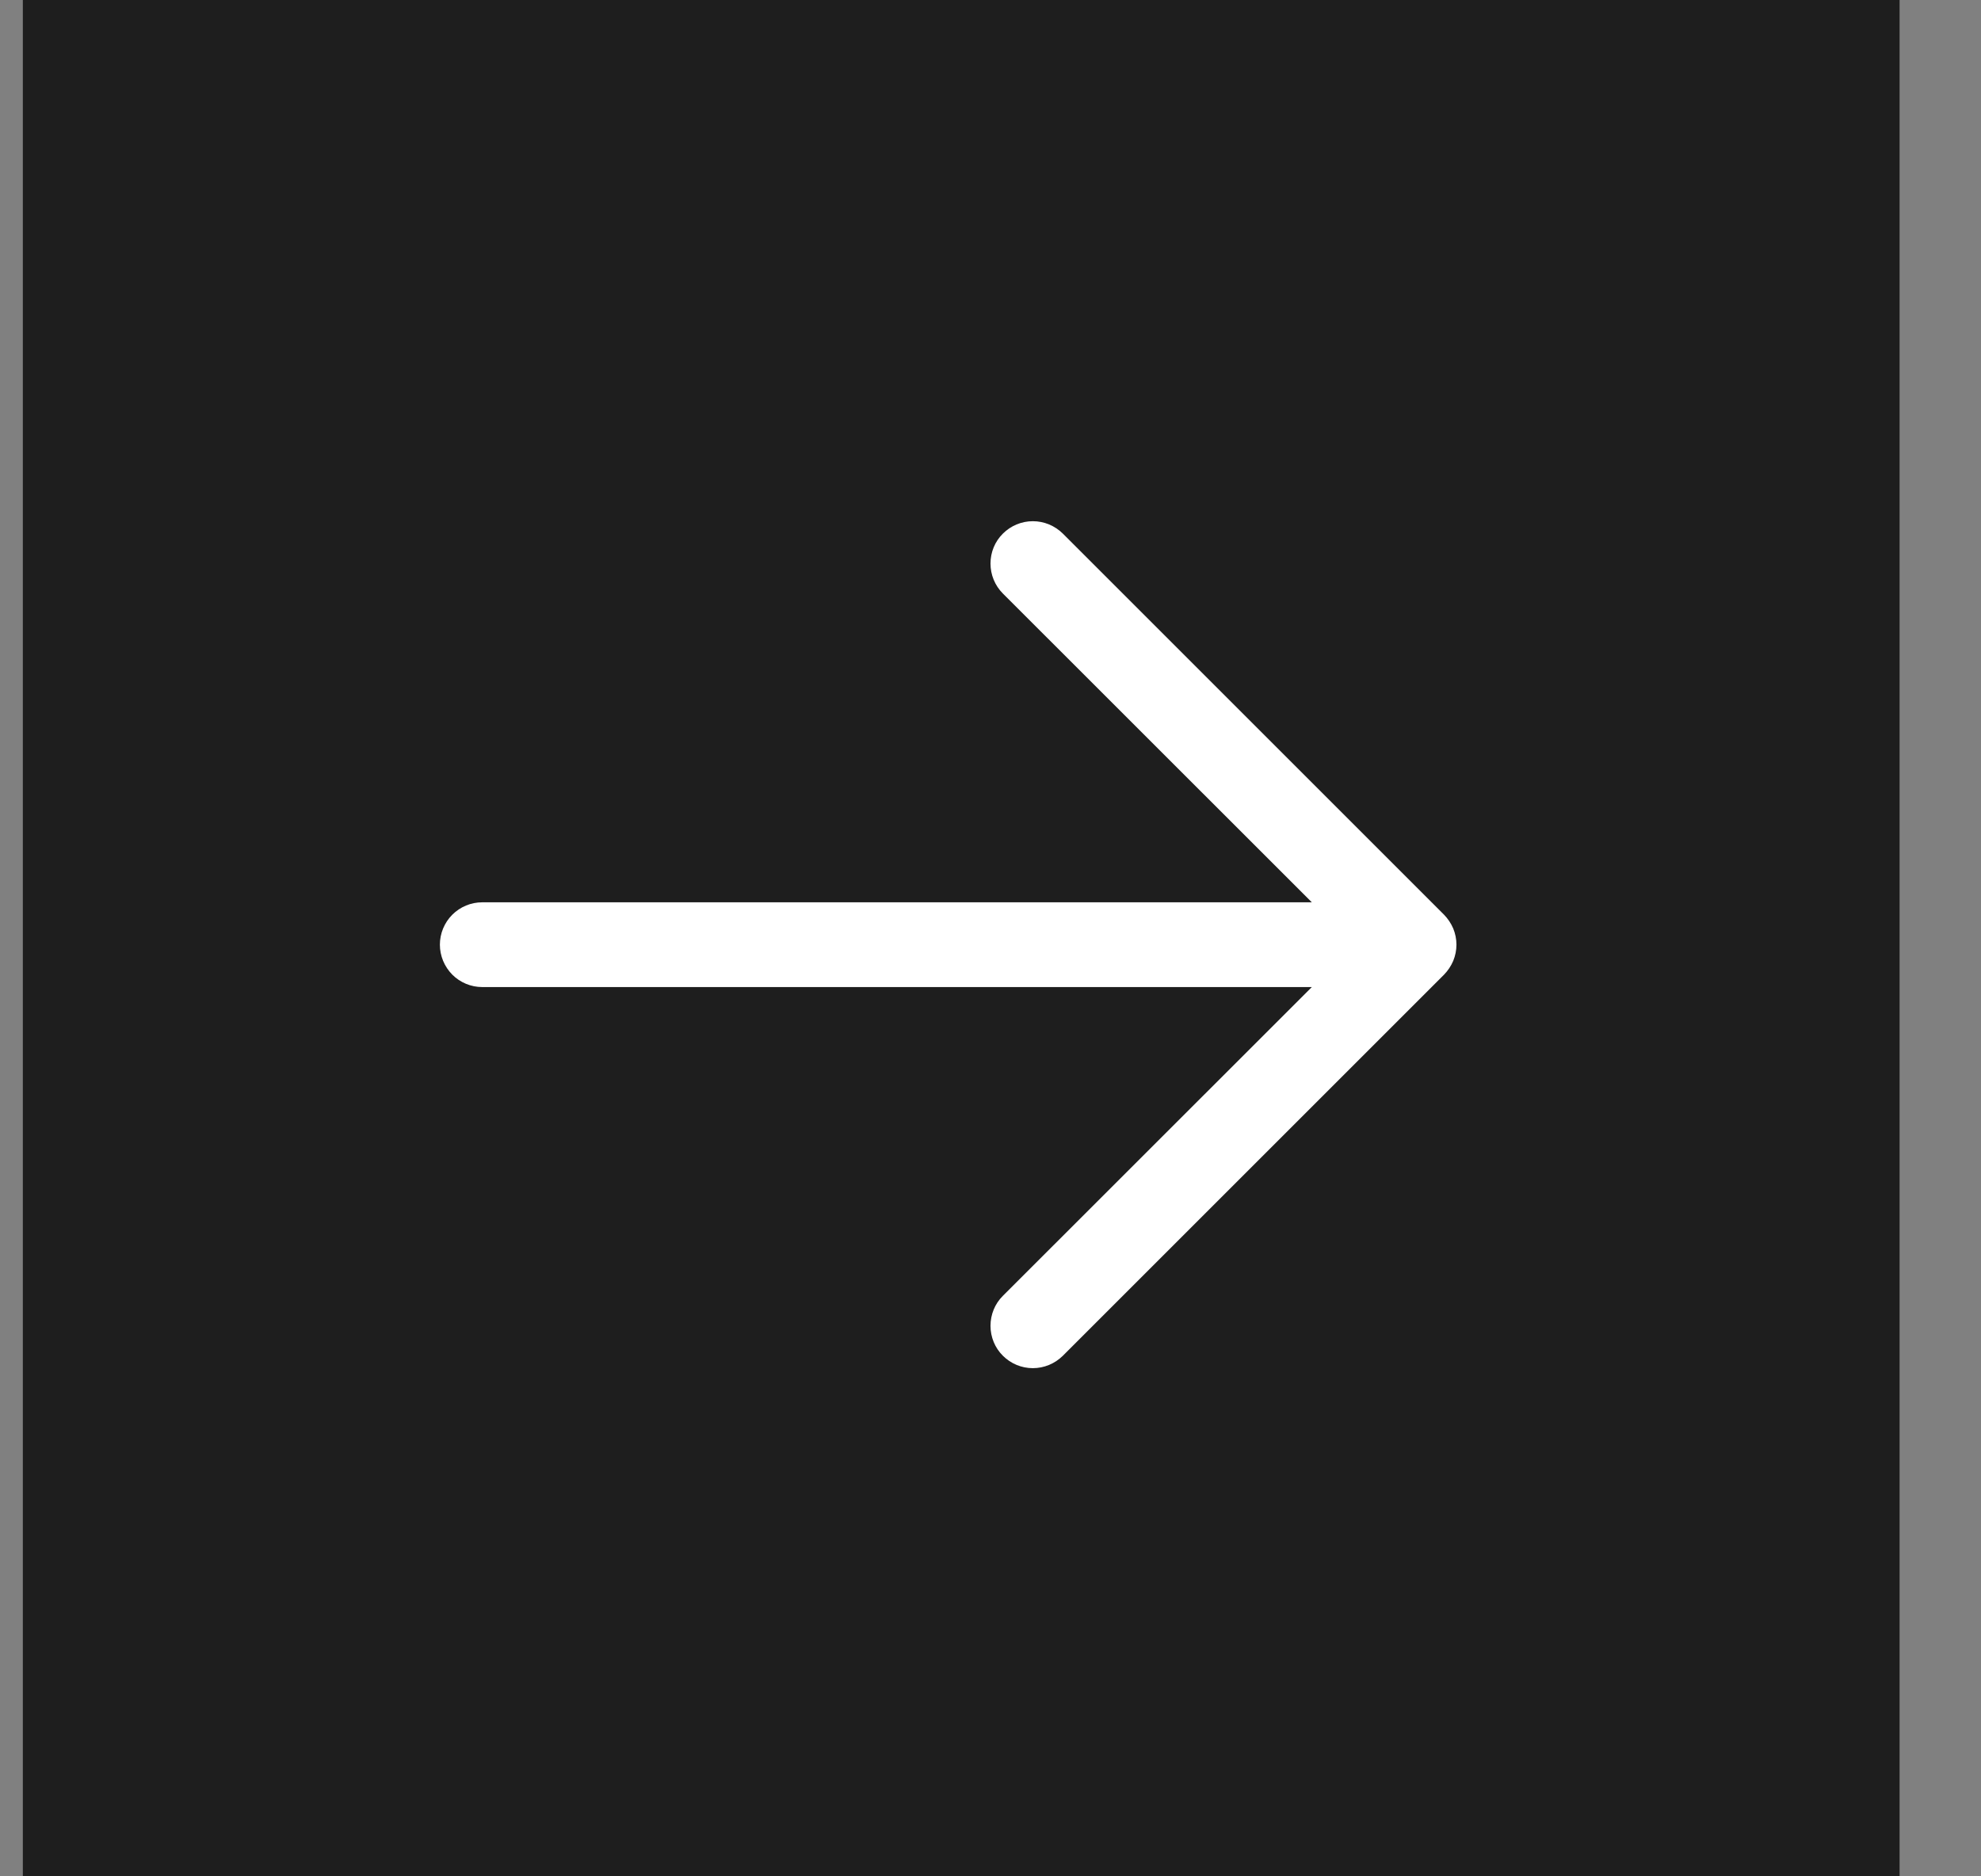
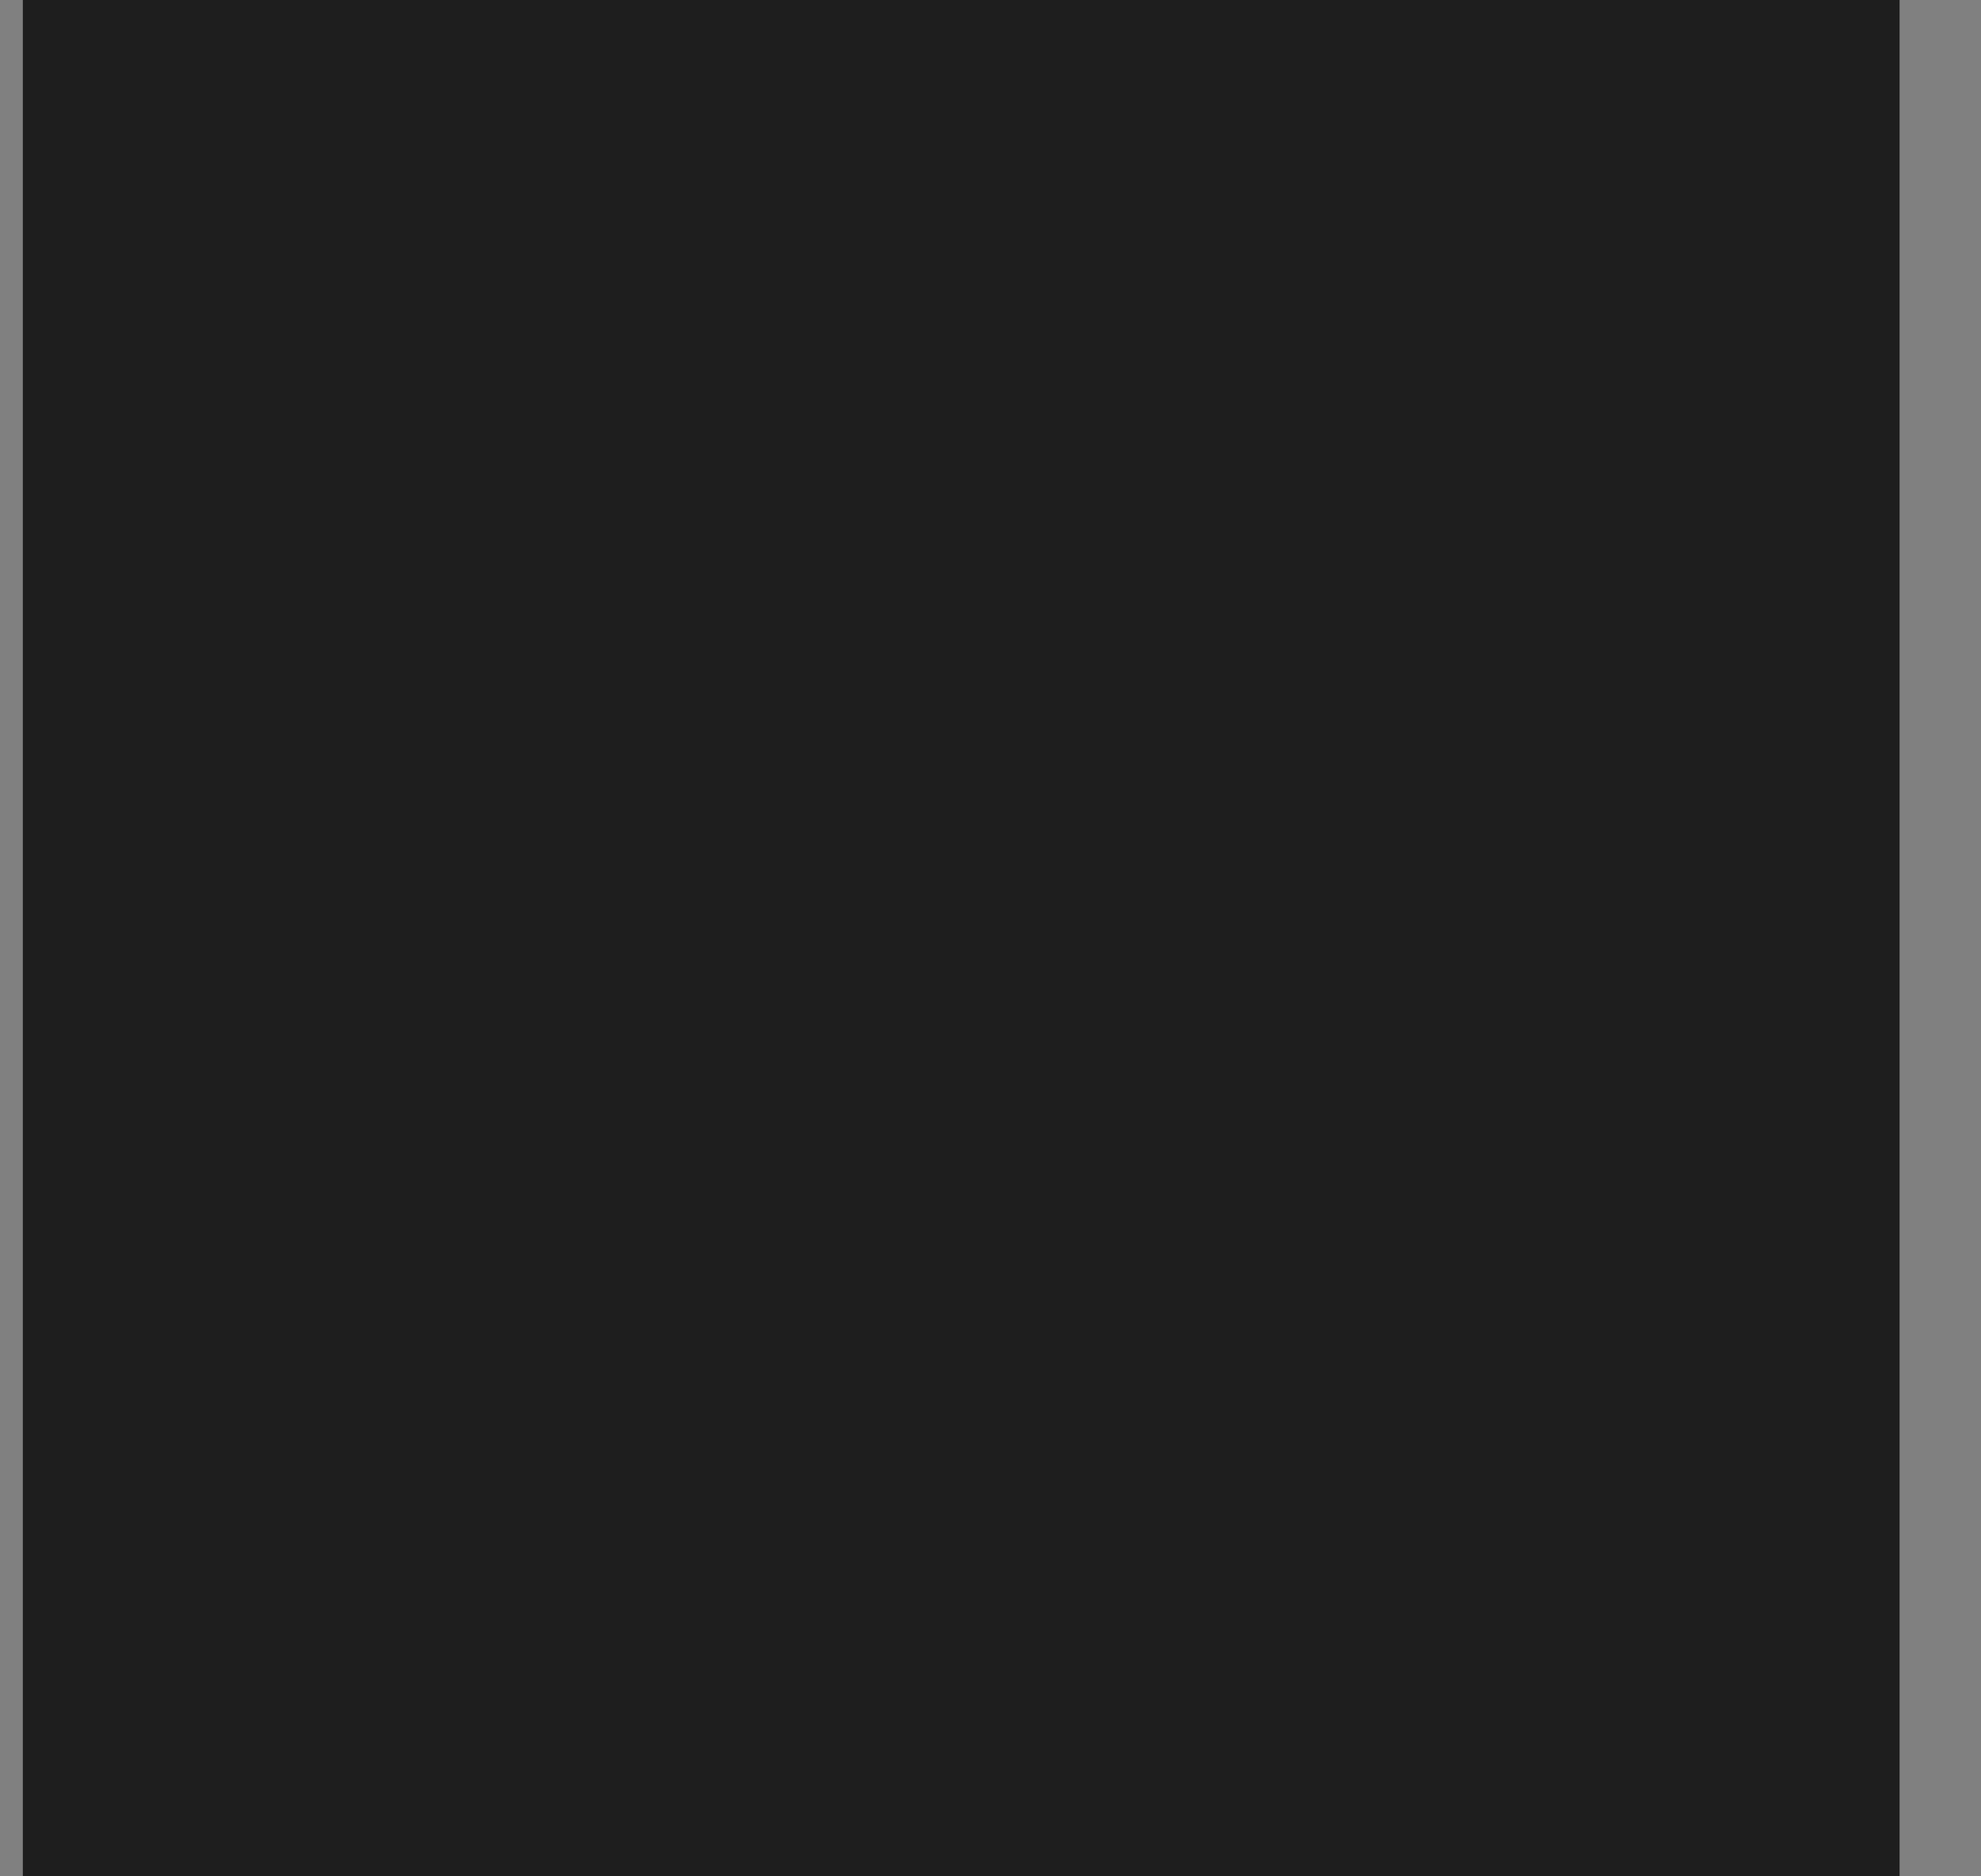
<svg xmlns="http://www.w3.org/2000/svg" width="19" height="18" viewBox="0 0 19 18" fill="none">
  <rect x="0" y="0" width="19" height="18" fill="#808080" stroke="none" />
  <rect width="18" height="18" transform="translate(0.219 18) rotate(-90)" fill="#1E1E1E" />
-   <path d="M10.194 5.119L13.85 8.775C13.887 8.813 13.917 8.858 13.938 8.907C13.958 8.956 13.969 9.009 13.969 9.062C13.969 9.116 13.958 9.169 13.938 9.218C13.917 9.267 13.887 9.312 13.85 9.35L10.194 13.006C10.117 13.082 10.014 13.125 9.906 13.125C9.798 13.125 9.695 13.082 9.619 13.006C9.542 12.93 9.5 12.826 9.5 12.719C9.5 12.611 9.542 12.507 9.619 12.431L12.582 9.469L4.625 9.469C4.517 9.469 4.414 9.426 4.338 9.35C4.262 9.273 4.219 9.17 4.219 9.062C4.219 8.955 4.262 8.851 4.338 8.775C4.414 8.699 4.517 8.656 4.625 8.656L12.582 8.656L9.619 5.694C9.542 5.617 9.5 5.514 9.5 5.406C9.5 5.298 9.542 5.195 9.619 5.119C9.695 5.043 9.798 5 9.906 5C10.014 5 10.117 5.043 10.194 5.119Z" fill="white" />
</svg>